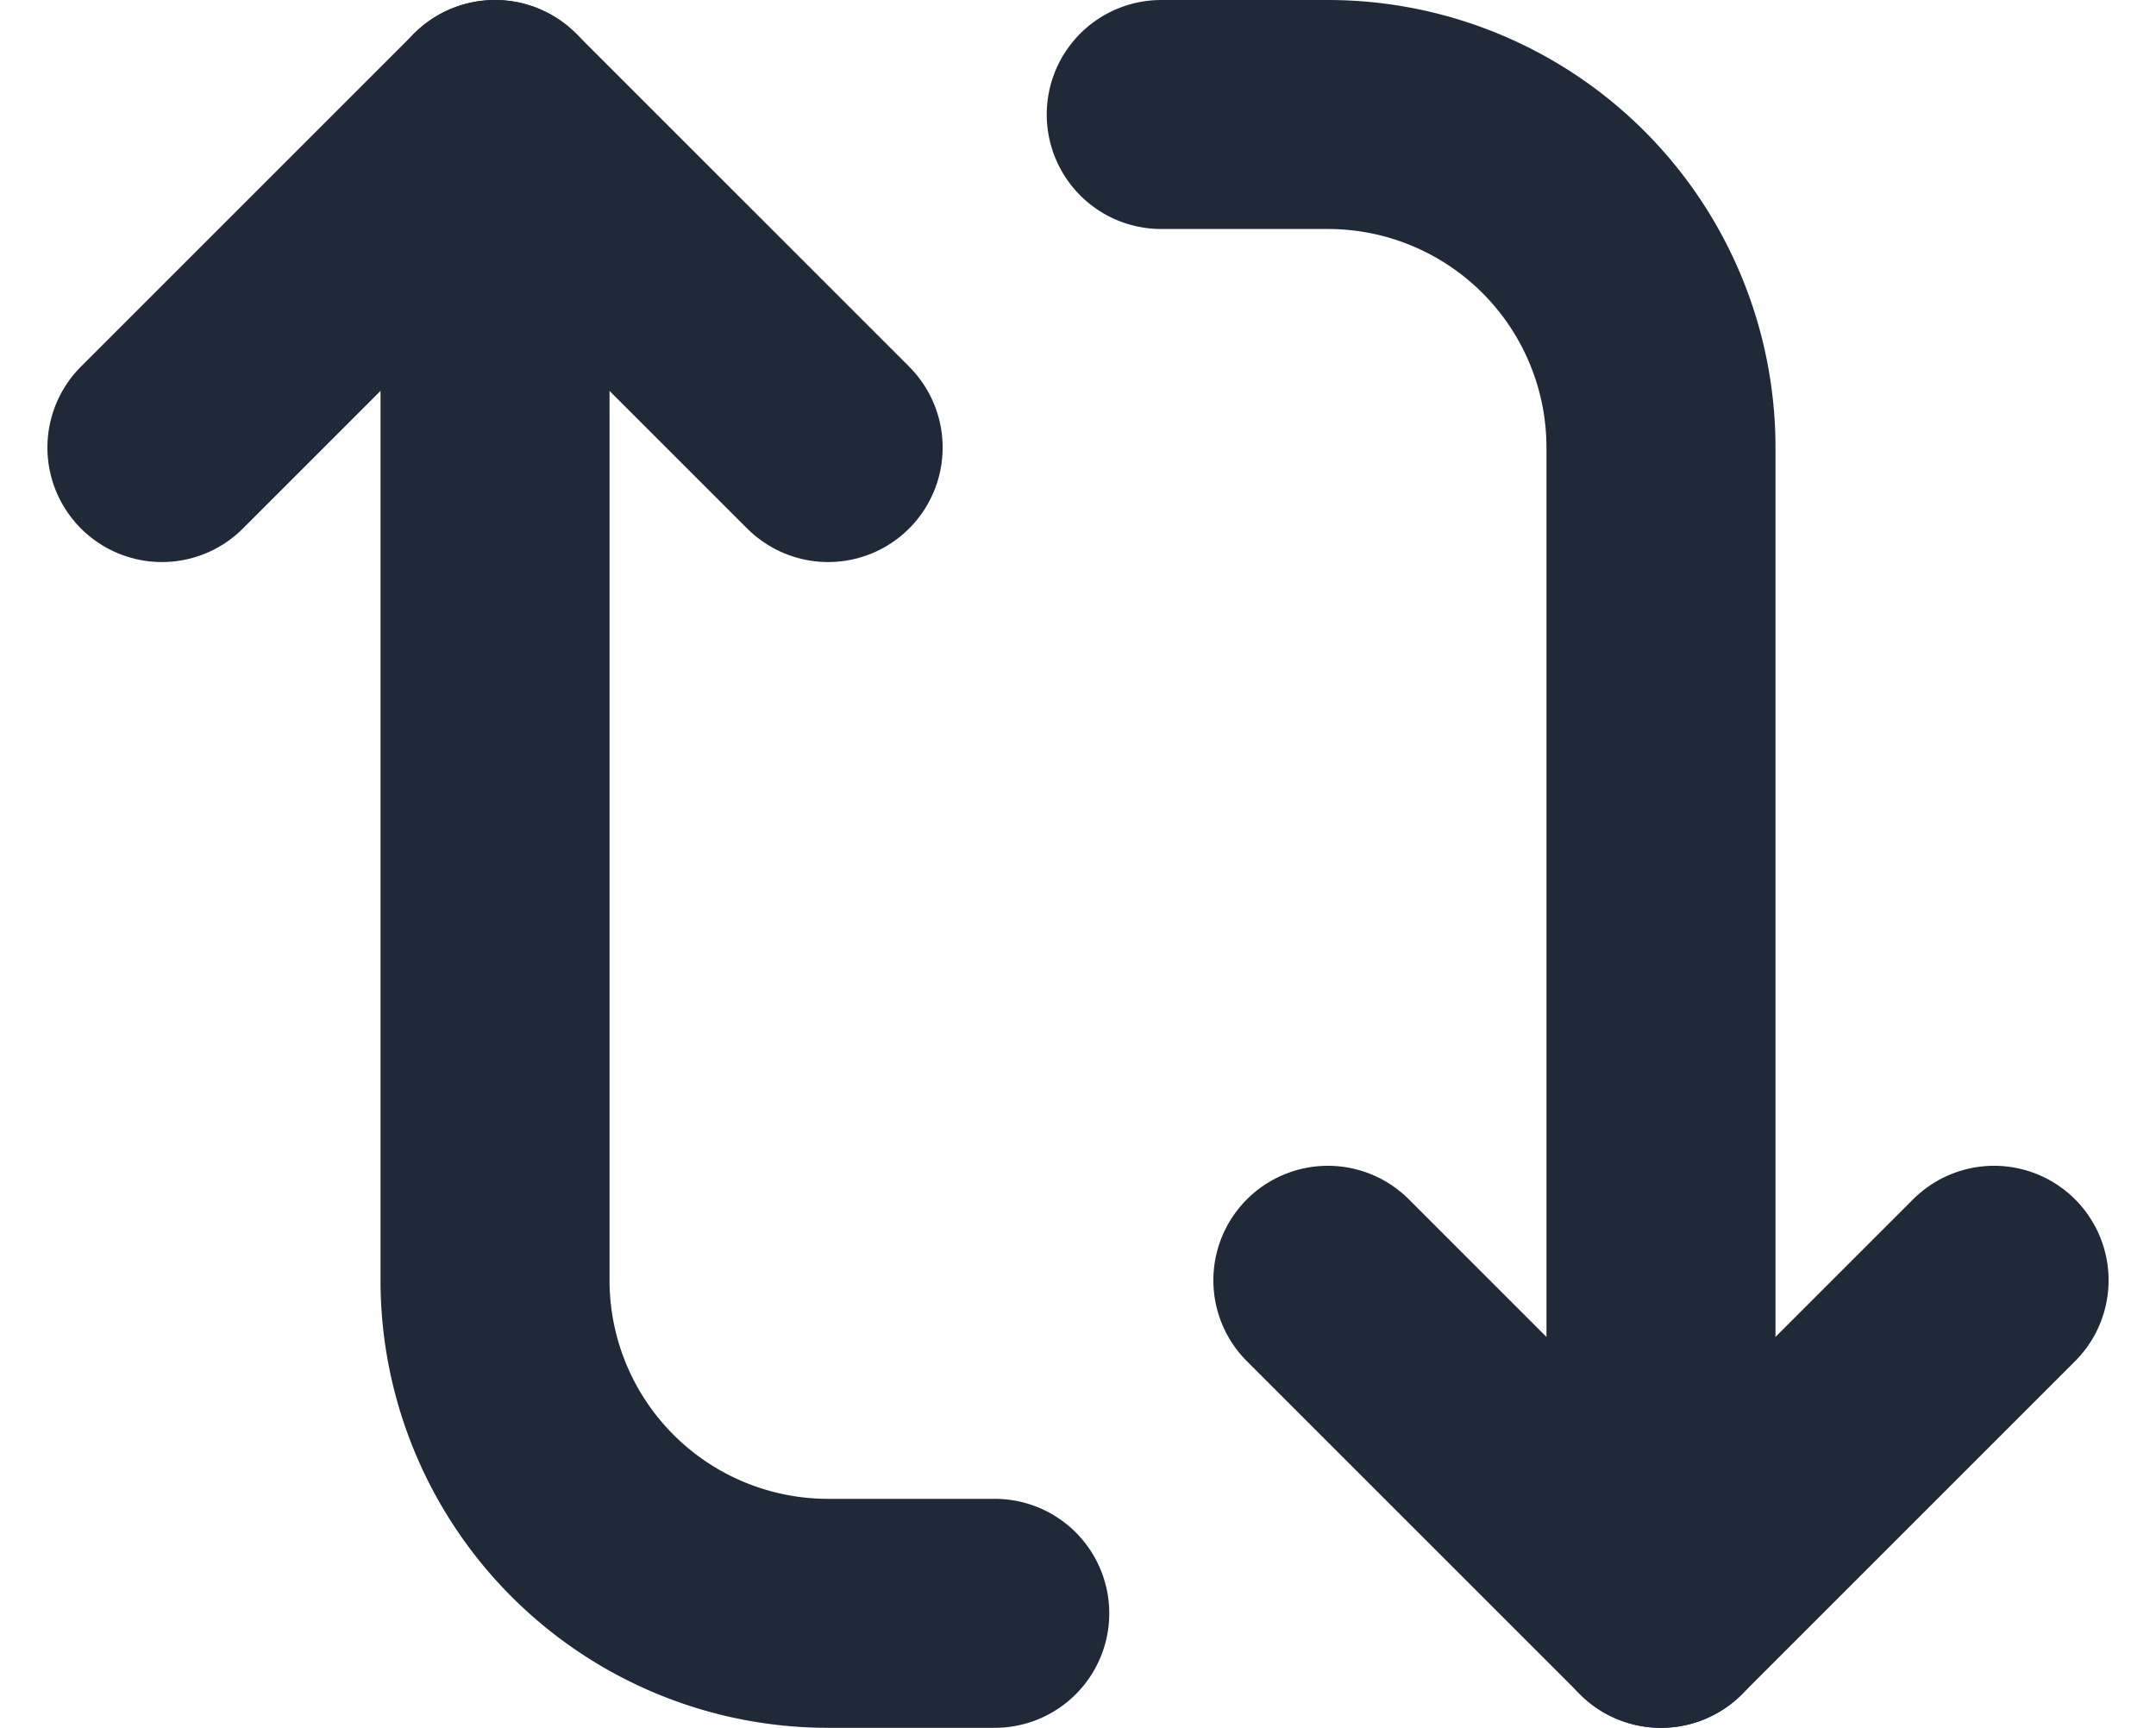
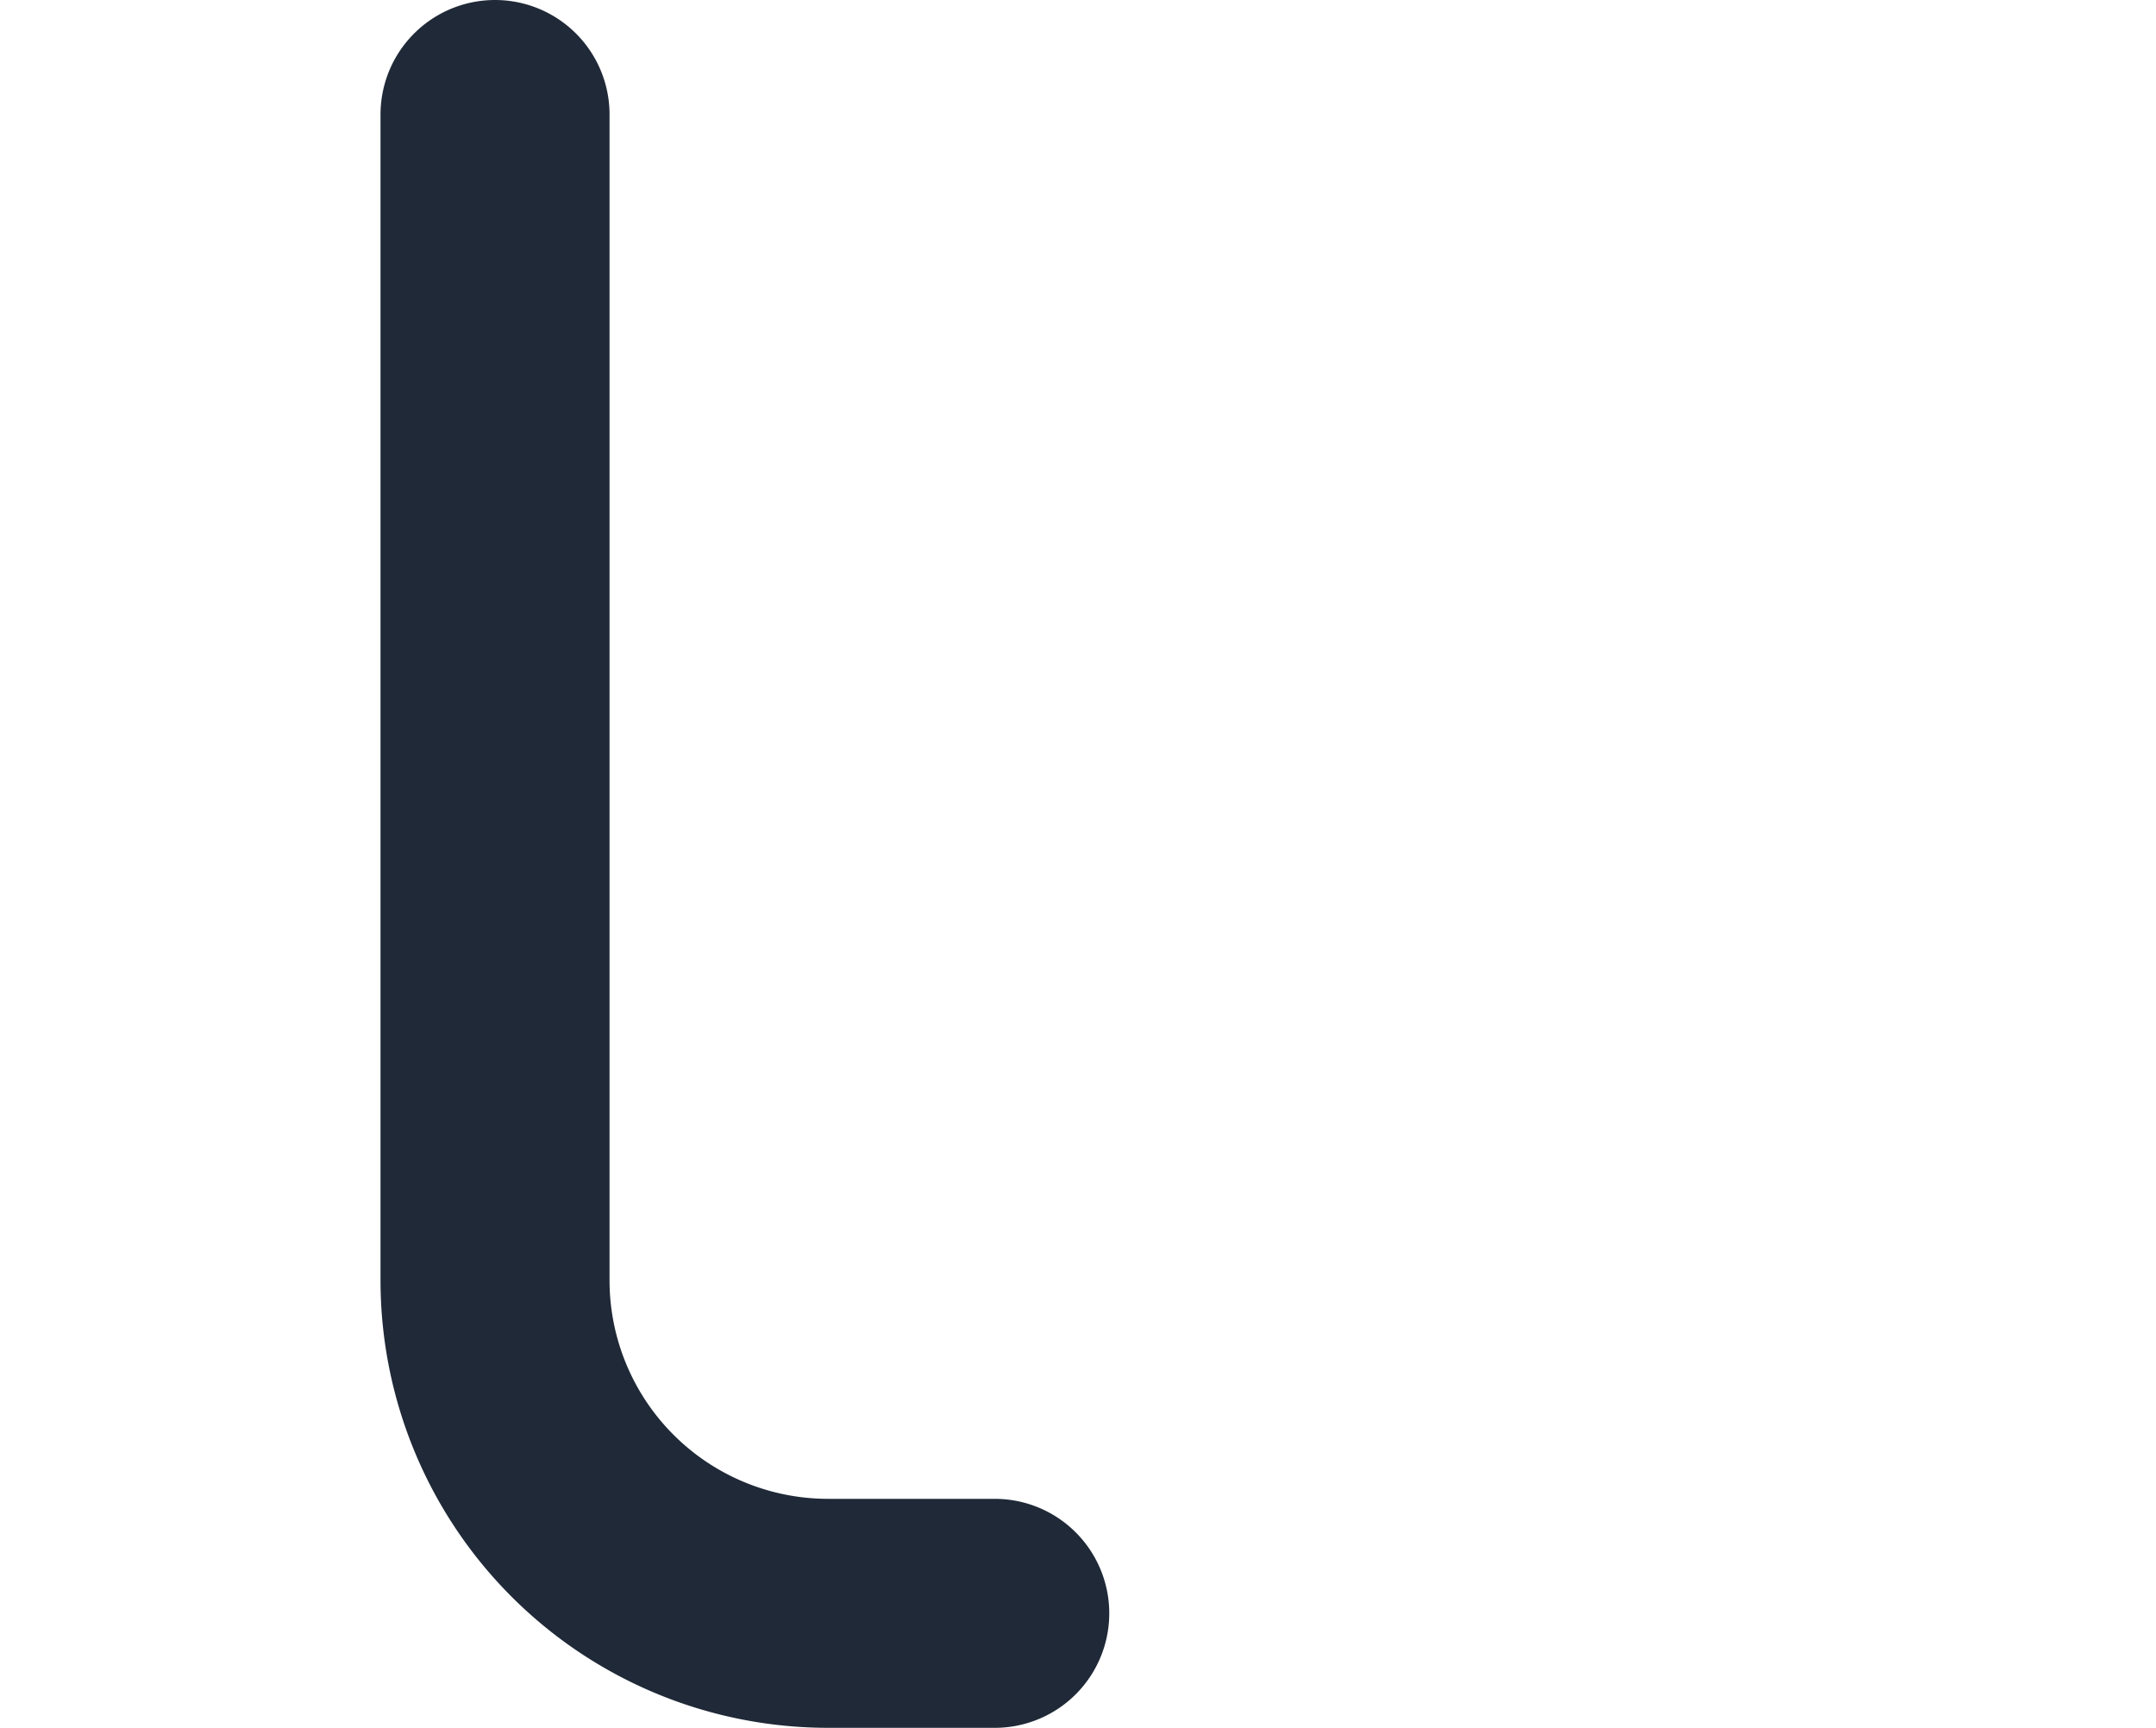
<svg xmlns="http://www.w3.org/2000/svg" width="18.828" height="15.091" viewBox="0 0 18.828 15.091">
  <g id="repeat" transform="translate(17.414 1) rotate(90)">
-     <path id="Caminho_38072" data-name="Caminho 38072" d="M0,0,2.909,2.909,0,5.818" transform="translate(10.182)" fill="none" stroke="#1f2937" stroke-linecap="round" stroke-linejoin="round" stroke-width="2" />
-     <path id="Caminho_38073" data-name="Caminho 38073" d="M0,4.364V2.909A2.909,2.909,0,0,1,2.909,0H13.091" transform="translate(0 2.909)" fill="none" stroke="#1f2937" stroke-linecap="round" stroke-linejoin="round" stroke-width="2" />
-     <path id="Caminho_38074" data-name="Caminho 38074" d="M2.909,5.818,0,2.909,2.909,0" transform="translate(0 10.182)" fill="none" stroke="#1f2937" stroke-linecap="round" stroke-linejoin="round" stroke-width="2" />
    <path id="Caminho_38075" data-name="Caminho 38075" d="M13.091,0V1.455a2.909,2.909,0,0,1-2.909,2.909H0" transform="translate(0 8.727)" fill="none" stroke="#1f2937" stroke-linecap="round" stroke-linejoin="round" stroke-width="2" />
  </g>
</svg>